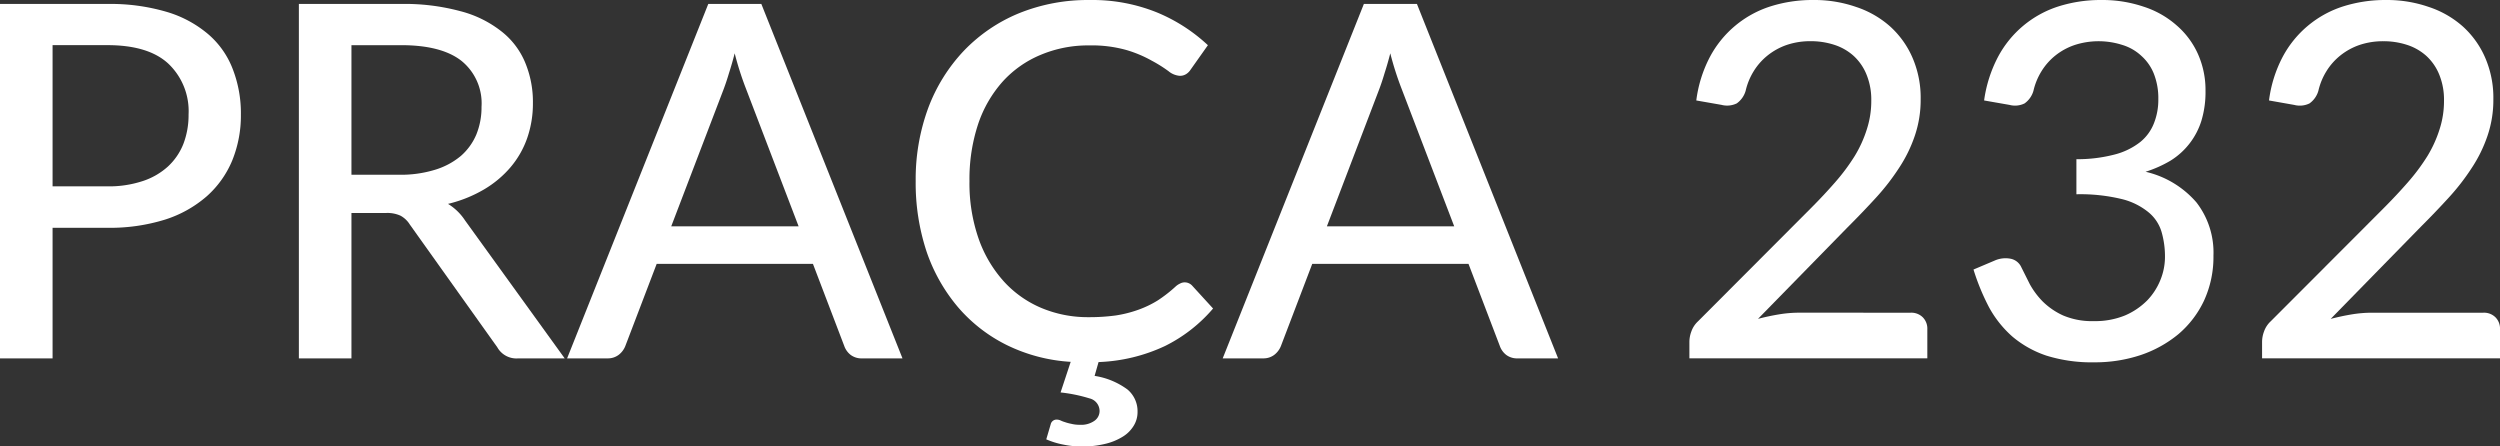
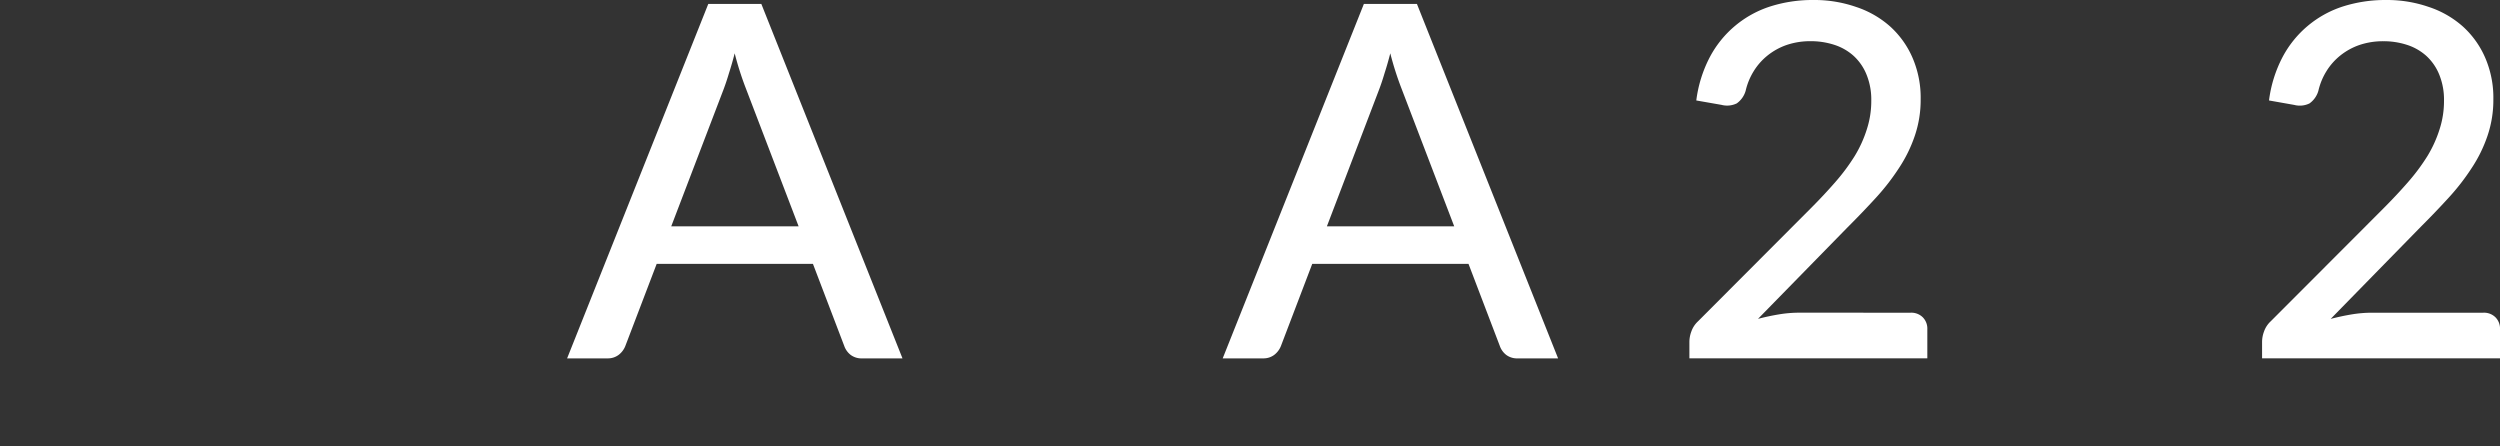
<svg xmlns="http://www.w3.org/2000/svg" width="300.818" height="53.725" viewBox="0 0 300.818 53.725">
  <rect x="0" y="0" width="300.818" height="53.725" fill="#333333" stroke="none" />
  <g id="praca123" transform="translate(-0.339 -0.412)">
    <path id="Caminho_123" data-name="Caminho 123" d="M201.084,38.04a1.948,1.948,0,0,1,1.485.564,1.927,1.927,0,0,1,.535,1.426v3.5h-28.63v-1.99a3.625,3.625,0,0,1,.238-1.247,3.031,3.031,0,0,1,.8-1.218L189,25.567q1.693-1.693,3.059-3.267a24.063,24.063,0,0,0,2.316-3.118,14.537,14.537,0,0,0,1.455-3.207,11,11,0,0,0,.535-3.445,7.989,7.989,0,0,0-.564-3.118,6.194,6.194,0,0,0-1.544-2.257,6.41,6.41,0,0,0-2.317-1.336,9.06,9.06,0,0,0-2.881-.445,8.779,8.779,0,0,0-2.851.445,7.73,7.73,0,0,0-2.287,1.247,7.373,7.373,0,0,0-1.693,1.9,7.775,7.775,0,0,0-.98,2.376,2.808,2.808,0,0,1-1.069,1.515,2.669,2.669,0,0,1-1.841.178l-3.029-.535a15.4,15.4,0,0,1,1.633-5.227,12.567,12.567,0,0,1,7.276-6.088,16.815,16.815,0,0,1,5.168-.772,15.289,15.289,0,0,1,5.138.832,11.633,11.633,0,0,1,4.1,2.346,10.888,10.888,0,0,1,2.7,3.772,12.129,12.129,0,0,1,.98,4.989,13.38,13.38,0,0,1-.713,4.425,16.715,16.715,0,0,1-1.9,3.861A27.112,27.112,0,0,1,196.9,24.23q-1.576,1.723-3.356,3.5L182.73,38.783q1.247-.327,2.495-.535a14.981,14.981,0,0,1,2.406-.208Z" transform="translate(98.054 0)" fill="#fff" />
-     <path id="Caminho_124" data-name="Caminho 124" d="M153.537,12.5A15.873,15.873,0,0,1,155.2,7.273a12.567,12.567,0,0,1,7.276-6.088,16.814,16.814,0,0,1,5.168-.772,15.435,15.435,0,0,1,5.078.8,11.161,11.161,0,0,1,3.95,2.227,9.888,9.888,0,0,1,2.584,3.445,10.629,10.629,0,0,1,.921,4.455,11.881,11.881,0,0,1-.5,3.623,8.685,8.685,0,0,1-3.712,4.781,14.344,14.344,0,0,1-3,1.336,11.5,11.5,0,0,1,6.118,3.683,9.85,9.85,0,0,1,2.049,6.415A12.582,12.582,0,0,1,180,36.585a11.971,11.971,0,0,1-3.089,4.039,14.254,14.254,0,0,1-4.574,2.524,17.36,17.36,0,0,1-5.524.861,18.306,18.306,0,0,1-5.762-.8,12.445,12.445,0,0,1-4.1-2.287,12.981,12.981,0,0,1-2.821-3.534,26.85,26.85,0,0,1-1.871-4.544l2.524-1.069a3.221,3.221,0,0,1,1.9-.238,1.8,1.8,0,0,1,1.336,1.039q.446.891,1.01,2.02a9.567,9.567,0,0,0,1.574,2.109,8.516,8.516,0,0,0,2.435,1.663,8.881,8.881,0,0,0,3.712.683,9.492,9.492,0,0,0,3.742-.683,8.481,8.481,0,0,0,2.673-1.812,7.675,7.675,0,0,0,1.6-2.495,7.377,7.377,0,0,0,.535-2.7,10.7,10.7,0,0,0-.416-3.059,4.83,4.83,0,0,0-1.6-2.376,8.112,8.112,0,0,0-3.237-1.574,21.221,21.221,0,0,0-5.405-.564V19.568a17.7,17.7,0,0,0,4.6-.564,8.335,8.335,0,0,0,3.059-1.485,5.43,5.43,0,0,0,1.663-2.257,7.621,7.621,0,0,0,.535-2.91,8.043,8.043,0,0,0-.535-3.059,5.712,5.712,0,0,0-1.515-2.168,5.822,5.822,0,0,0-2.287-1.307,9.346,9.346,0,0,0-5.7,0,7.643,7.643,0,0,0-2.316,1.247,7.373,7.373,0,0,0-1.693,1.9,7.775,7.775,0,0,0-.98,2.376,2.809,2.809,0,0,1-1.069,1.515,2.6,2.6,0,0,1-1.812.178Z" transform="translate(85.545 0)" fill="#fff" />
    <path id="Caminho_125" data-name="Caminho 125" d="M157,38.04a1.948,1.948,0,0,1,1.485.564,1.927,1.927,0,0,1,.535,1.426v3.5h-28.63v-1.99a3.624,3.624,0,0,1,.238-1.247,3.031,3.031,0,0,1,.8-1.218l13.483-13.513q1.693-1.693,3.059-3.267a24.063,24.063,0,0,0,2.316-3.118,14.536,14.536,0,0,0,1.455-3.207,11.006,11.006,0,0,0,.535-3.445,7.989,7.989,0,0,0-.564-3.118,6.194,6.194,0,0,0-1.544-2.257,6.41,6.41,0,0,0-2.317-1.336,9.06,9.06,0,0,0-2.881-.445,8.78,8.78,0,0,0-2.851.445,7.731,7.731,0,0,0-2.287,1.247,7.374,7.374,0,0,0-1.693,1.9,7.775,7.775,0,0,0-.98,2.376,2.808,2.808,0,0,1-1.069,1.515,2.669,2.669,0,0,1-1.841.178L131.22,12.5a15.4,15.4,0,0,1,1.633-5.227,12.567,12.567,0,0,1,7.276-6.088A16.815,16.815,0,0,1,145.3.412a15.288,15.288,0,0,1,5.138.832,11.634,11.634,0,0,1,4.1,2.346,10.887,10.887,0,0,1,2.7,3.772,12.129,12.129,0,0,1,.98,4.989,13.381,13.381,0,0,1-.713,4.425,16.719,16.719,0,0,1-1.9,3.861,27.114,27.114,0,0,1-2.792,3.594q-1.576,1.723-3.356,3.5l-10.81,11.048q1.247-.327,2.495-.535a14.981,14.981,0,0,1,2.406-.208Z" transform="translate(73.229 0)" fill="#fff" />
    <path id="Caminho_126" data-name="Caminho 126" d="M122.32,27.475l-6.326-16.542a37.183,37.183,0,0,1-1.366-4.277q-.326,1.277-.683,2.376-.326,1.1-.653,1.96L107,27.475Zm12.5,15.889h-4.871a2.162,2.162,0,0,1-1.366-.416,2.344,2.344,0,0,1-.772-1.069l-3.772-9.89h-18.8l-3.771,9.89a2.508,2.508,0,0,1-.772,1.039,2.137,2.137,0,0,1-1.366.445H94.463L111.45.716h6.385Z" transform="translate(53 0.171)" fill="#fff" />
-     <path id="Caminho_127" data-name="Caminho 127" d="M106.614,37.535a18.248,18.248,0,0,1-5.791,4.514,20.533,20.533,0,0,1-7.989,1.93l-.475,1.663a8.946,8.946,0,0,1,3.95,1.633,3.41,3.41,0,0,1,1.217,2.673,3.131,3.131,0,0,1-.5,1.752,3.945,3.945,0,0,1-1.366,1.307,7.106,7.106,0,0,1-2.109.832,11.274,11.274,0,0,1-2.673.3,10.941,10.941,0,0,1-2.317-.238,9.591,9.591,0,0,1-2.019-.624l.534-1.812a.722.722,0,0,1,.743-.564,1.211,1.211,0,0,1,.416.089,3.339,3.339,0,0,0,.534.208,5.346,5.346,0,0,0,.772.208,4.056,4.056,0,0,0,1.04.119,2.76,2.76,0,0,0,1.752-.475,1.44,1.44,0,0,0,.624-1.188,1.571,1.571,0,0,0-1.218-1.515,18.3,18.3,0,0,0-3.475-.713l1.218-3.683a20.167,20.167,0,0,1-7.692-2.02,18.556,18.556,0,0,1-5.881-4.574,20.636,20.636,0,0,1-3.772-6.682,26.26,26.26,0,0,1-1.307-8.464,24.774,24.774,0,0,1,1.515-8.821A20.437,20.437,0,0,1,76.648,6.5a19.388,19.388,0,0,1,6.593-4.485,22.011,22.011,0,0,1,8.524-1.6A20.7,20.7,0,0,1,99.843,1.9a20.352,20.352,0,0,1,6.148,3.95l-2.079,2.94a1.721,1.721,0,0,1-.534.535,1.375,1.375,0,0,1-.8.208,2.407,2.407,0,0,1-1.337-.564,16.3,16.3,0,0,0-1.99-1.247A14.666,14.666,0,0,0,96.22,6.441a15.4,15.4,0,0,0-4.514-.564,14.673,14.673,0,0,0-5.821,1.129,12.779,12.779,0,0,0-4.574,3.207,14.682,14.682,0,0,0-2.97,5.138,21.073,21.073,0,0,0-1.039,6.86,20.223,20.223,0,0,0,1.1,6.92,15.157,15.157,0,0,0,3.029,5.138,12.843,12.843,0,0,0,4.544,3.207,14.408,14.408,0,0,0,5.643,1.1,23.483,23.483,0,0,0,3.3-.208,14.556,14.556,0,0,0,2.7-.683,12.2,12.2,0,0,0,2.346-1.129,16.539,16.539,0,0,0,2.168-1.693,2,2,0,0,1,.5-.327,1.146,1.146,0,0,1,.564-.148,1.215,1.215,0,0,1,.921.416Z" transform="translate(39.691 0)" fill="#fff" />
    <path id="Caminho_128" data-name="Caminho 128" d="M71.852,27.475,65.526,10.933A36.9,36.9,0,0,1,64.16,6.656q-.327,1.277-.683,2.376-.327,1.1-.653,1.96l-6.3,16.483Zm12.5,15.889H79.485a2.16,2.16,0,0,1-1.366-.416,2.337,2.337,0,0,1-.772-1.069l-3.772-9.89h-18.8L51,41.879a2.505,2.505,0,0,1-.772,1.039,2.137,2.137,0,0,1-1.366.445H43.995L60.982.716h6.385Z" transform="translate(24.582 0.171)" fill="#fff" />
-     <path id="Caminho_129" data-name="Caminho 129" d="M35.435,21.268a13.95,13.95,0,0,0,4.277-.594,8.832,8.832,0,0,0,3.118-1.663A7.047,7.047,0,0,0,44.7,16.427a8.654,8.654,0,0,0,.624-3.326,6.569,6.569,0,0,0-2.435-5.554q-2.406-1.871-7.246-1.871H29.673V21.268Zm19.9,22.1H49.69a2.636,2.636,0,0,1-2.465-1.336L36.682,27.237a3,3,0,0,0-1.1-1.039,3.807,3.807,0,0,0-1.782-.327H29.673V43.364H23.347V.716h12.3a25.692,25.692,0,0,1,7.1.861,13.343,13.343,0,0,1,4.93,2.406,9.275,9.275,0,0,1,2.881,3.742,12.3,12.3,0,0,1,.95,4.93,12.637,12.637,0,0,1-.683,4.188,11.013,11.013,0,0,1-2.02,3.534,12.54,12.54,0,0,1-3.207,2.673,15.8,15.8,0,0,1-4.306,1.723,6.526,6.526,0,0,1,2.049,1.99Z" transform="translate(12.955 0.171)" fill="#fff" />
-     <path id="Caminho_130" data-name="Caminho 130" d="M13.258,22.664a12.956,12.956,0,0,0,4.217-.624,8.388,8.388,0,0,0,3.059-1.752,7.41,7.41,0,0,0,1.871-2.732,9.673,9.673,0,0,0,.624-3.534A7.877,7.877,0,0,0,20.594,7.9q-2.406-2.227-7.336-2.227H6.665V22.664Zm0-21.947a23.9,23.9,0,0,1,7.128.95,13.674,13.674,0,0,1,5.019,2.7,10.41,10.41,0,0,1,2.94,4.188,14.67,14.67,0,0,1,.98,5.465,14.371,14.371,0,0,1-1.039,5.524,11.83,11.83,0,0,1-3.059,4.306,14.15,14.15,0,0,1-5.049,2.821,22.283,22.283,0,0,1-6.92.98H6.665V43.364H.339V.716Z" transform="translate(0 0.171)" fill="#fff" />
  </g>
</svg>